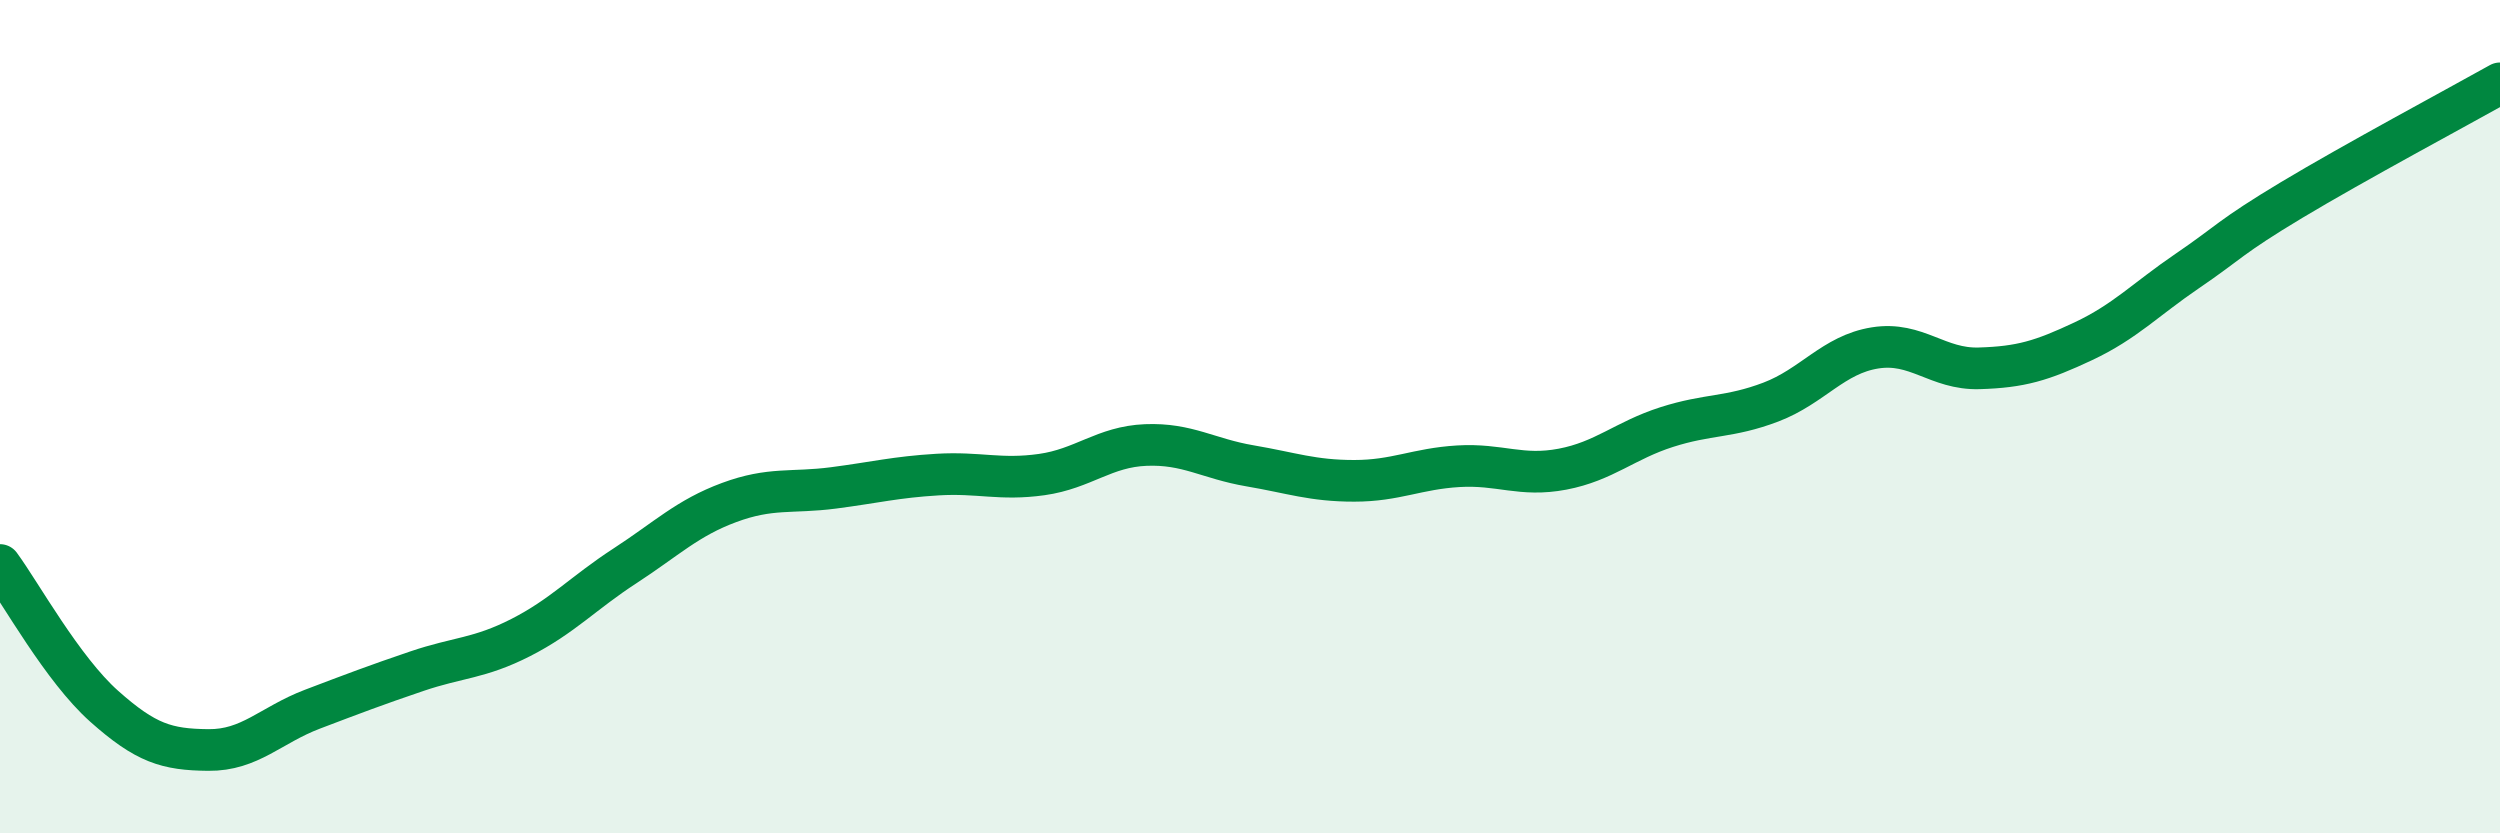
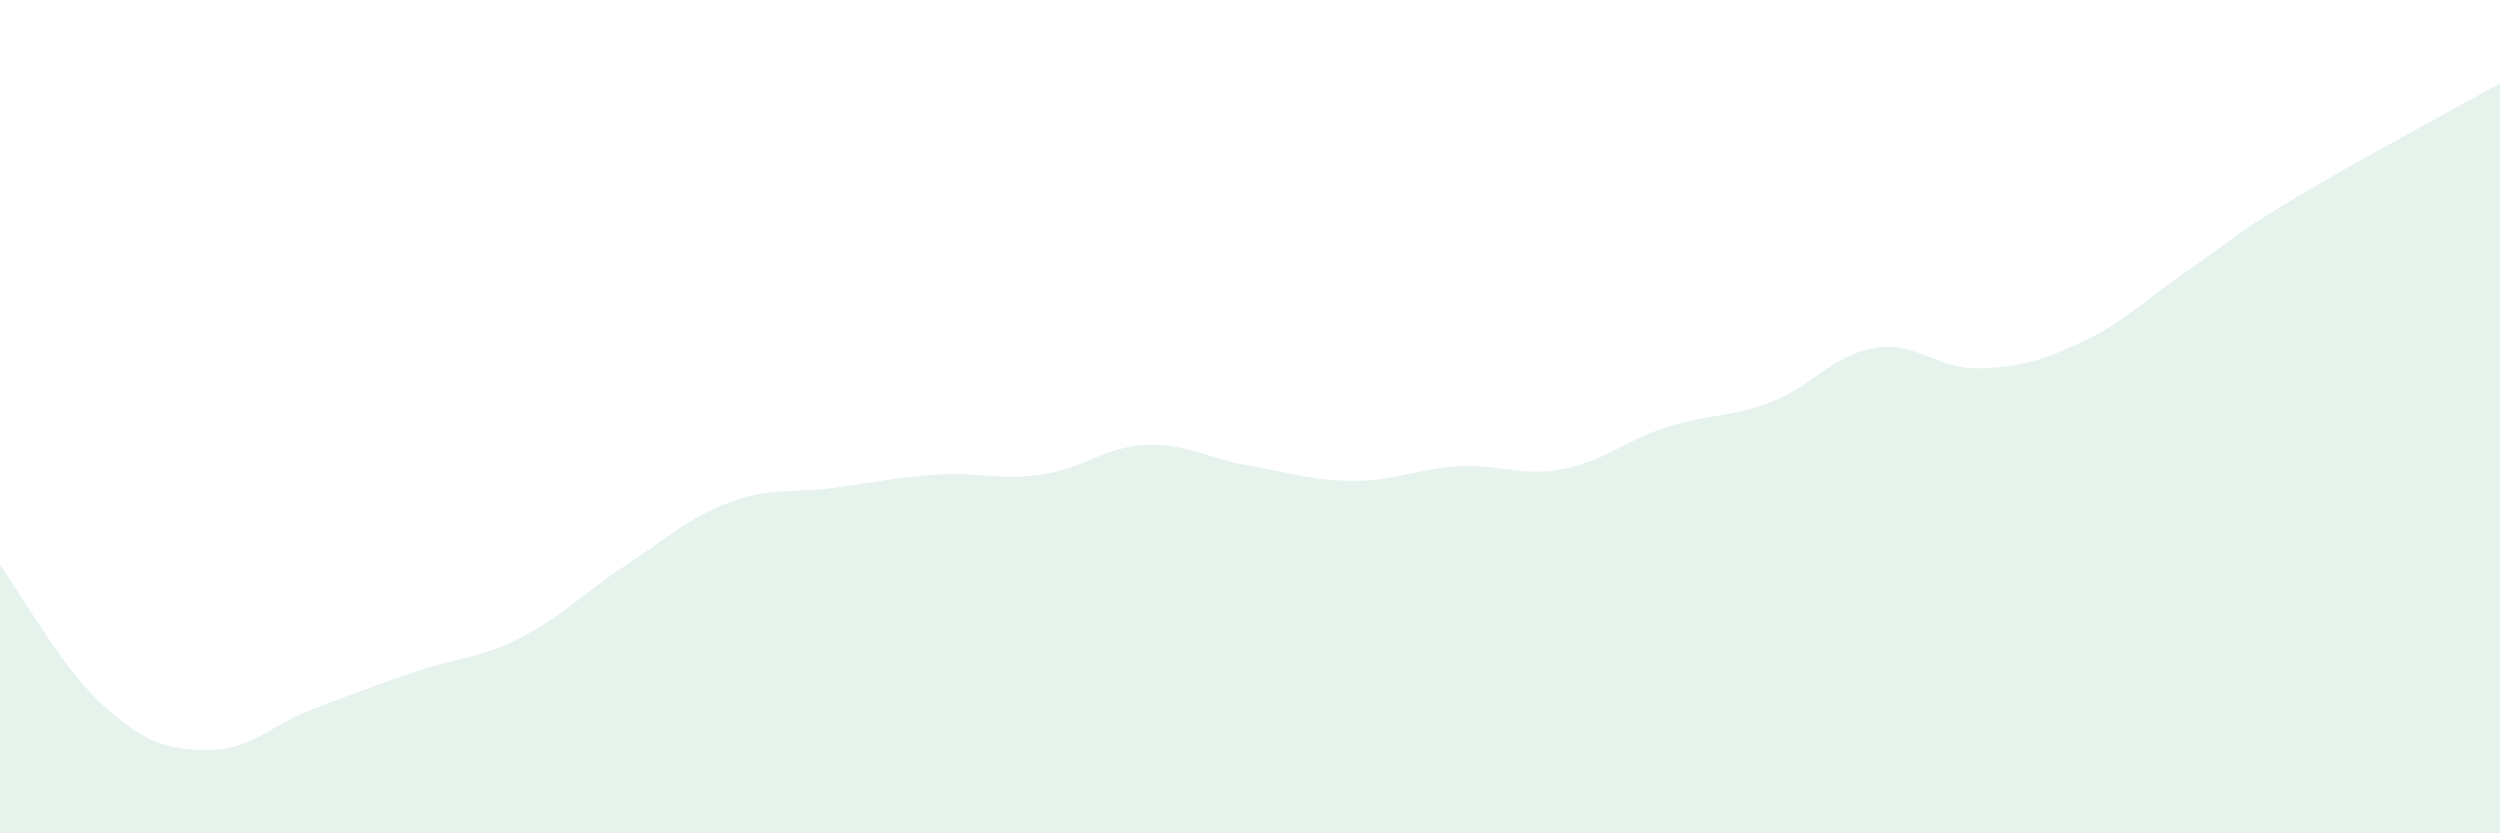
<svg xmlns="http://www.w3.org/2000/svg" width="60" height="20" viewBox="0 0 60 20">
  <path d="M 0,13.56 C 0.5,14.24 1.5,16.06 2.5,16.95 C 3.5,17.84 4,17.99 5,18 C 6,18.01 6.5,17.4 7.5,17.02 C 8.5,16.64 9,16.45 10,16.11 C 11,15.77 11.5,15.81 12.5,15.3 C 13.5,14.79 14,14.23 15,13.58 C 16,12.93 16.5,12.43 17.5,12.06 C 18.5,11.69 19,11.84 20,11.71 C 21,11.58 21.5,11.45 22.5,11.39 C 23.5,11.33 24,11.53 25,11.39 C 26,11.25 26.5,10.72 27.5,10.68 C 28.5,10.64 29,11.01 30,11.18 C 31,11.35 31.5,11.54 32.5,11.54 C 33.5,11.54 34,11.25 35,11.19 C 36,11.13 36.5,11.45 37.5,11.26 C 38.5,11.07 39,10.57 40,10.25 C 41,9.93 41.5,10.03 42.5,9.65 C 43.5,9.27 44,8.51 45,8.35 C 46,8.19 46.5,8.87 47.5,8.84 C 48.5,8.81 49,8.66 50,8.19 C 51,7.72 51.5,7.18 52.5,6.5 C 53.5,5.82 53.5,5.7 55,4.8 C 56.5,3.9 59,2.56 60,2L60 20L0 20Z" fill="#008740" opacity="0.1" stroke-linecap="round" stroke-linejoin="round" />
-   <path d="M 0,13.56 C 0.5,14.24 1.5,16.06 2.5,16.95 C 3.5,17.84 4,17.99 5,18 C 6,18.01 6.5,17.4 7.5,17.02 C 8.5,16.64 9,16.45 10,16.11 C 11,15.77 11.5,15.81 12.5,15.3 C 13.5,14.79 14,14.23 15,13.58 C 16,12.93 16.5,12.43 17.5,12.06 C 18.5,11.69 19,11.84 20,11.71 C 21,11.58 21.5,11.45 22.5,11.39 C 23.5,11.33 24,11.53 25,11.39 C 26,11.25 26.5,10.72 27.5,10.68 C 28.5,10.64 29,11.01 30,11.18 C 31,11.35 31.5,11.54 32.5,11.54 C 33.5,11.54 34,11.25 35,11.19 C 36,11.13 36.5,11.45 37.5,11.26 C 38.5,11.07 39,10.57 40,10.25 C 41,9.93 41.5,10.03 42.5,9.65 C 43.5,9.27 44,8.51 45,8.35 C 46,8.19 46.5,8.87 47.5,8.84 C 48.5,8.81 49,8.66 50,8.19 C 51,7.72 51.5,7.18 52.5,6.5 C 53.5,5.82 53.5,5.7 55,4.8 C 56.5,3.9 59,2.56 60,2" stroke="#008740" stroke-width="1" fill="none" stroke-linecap="round" stroke-linejoin="round" />
</svg>